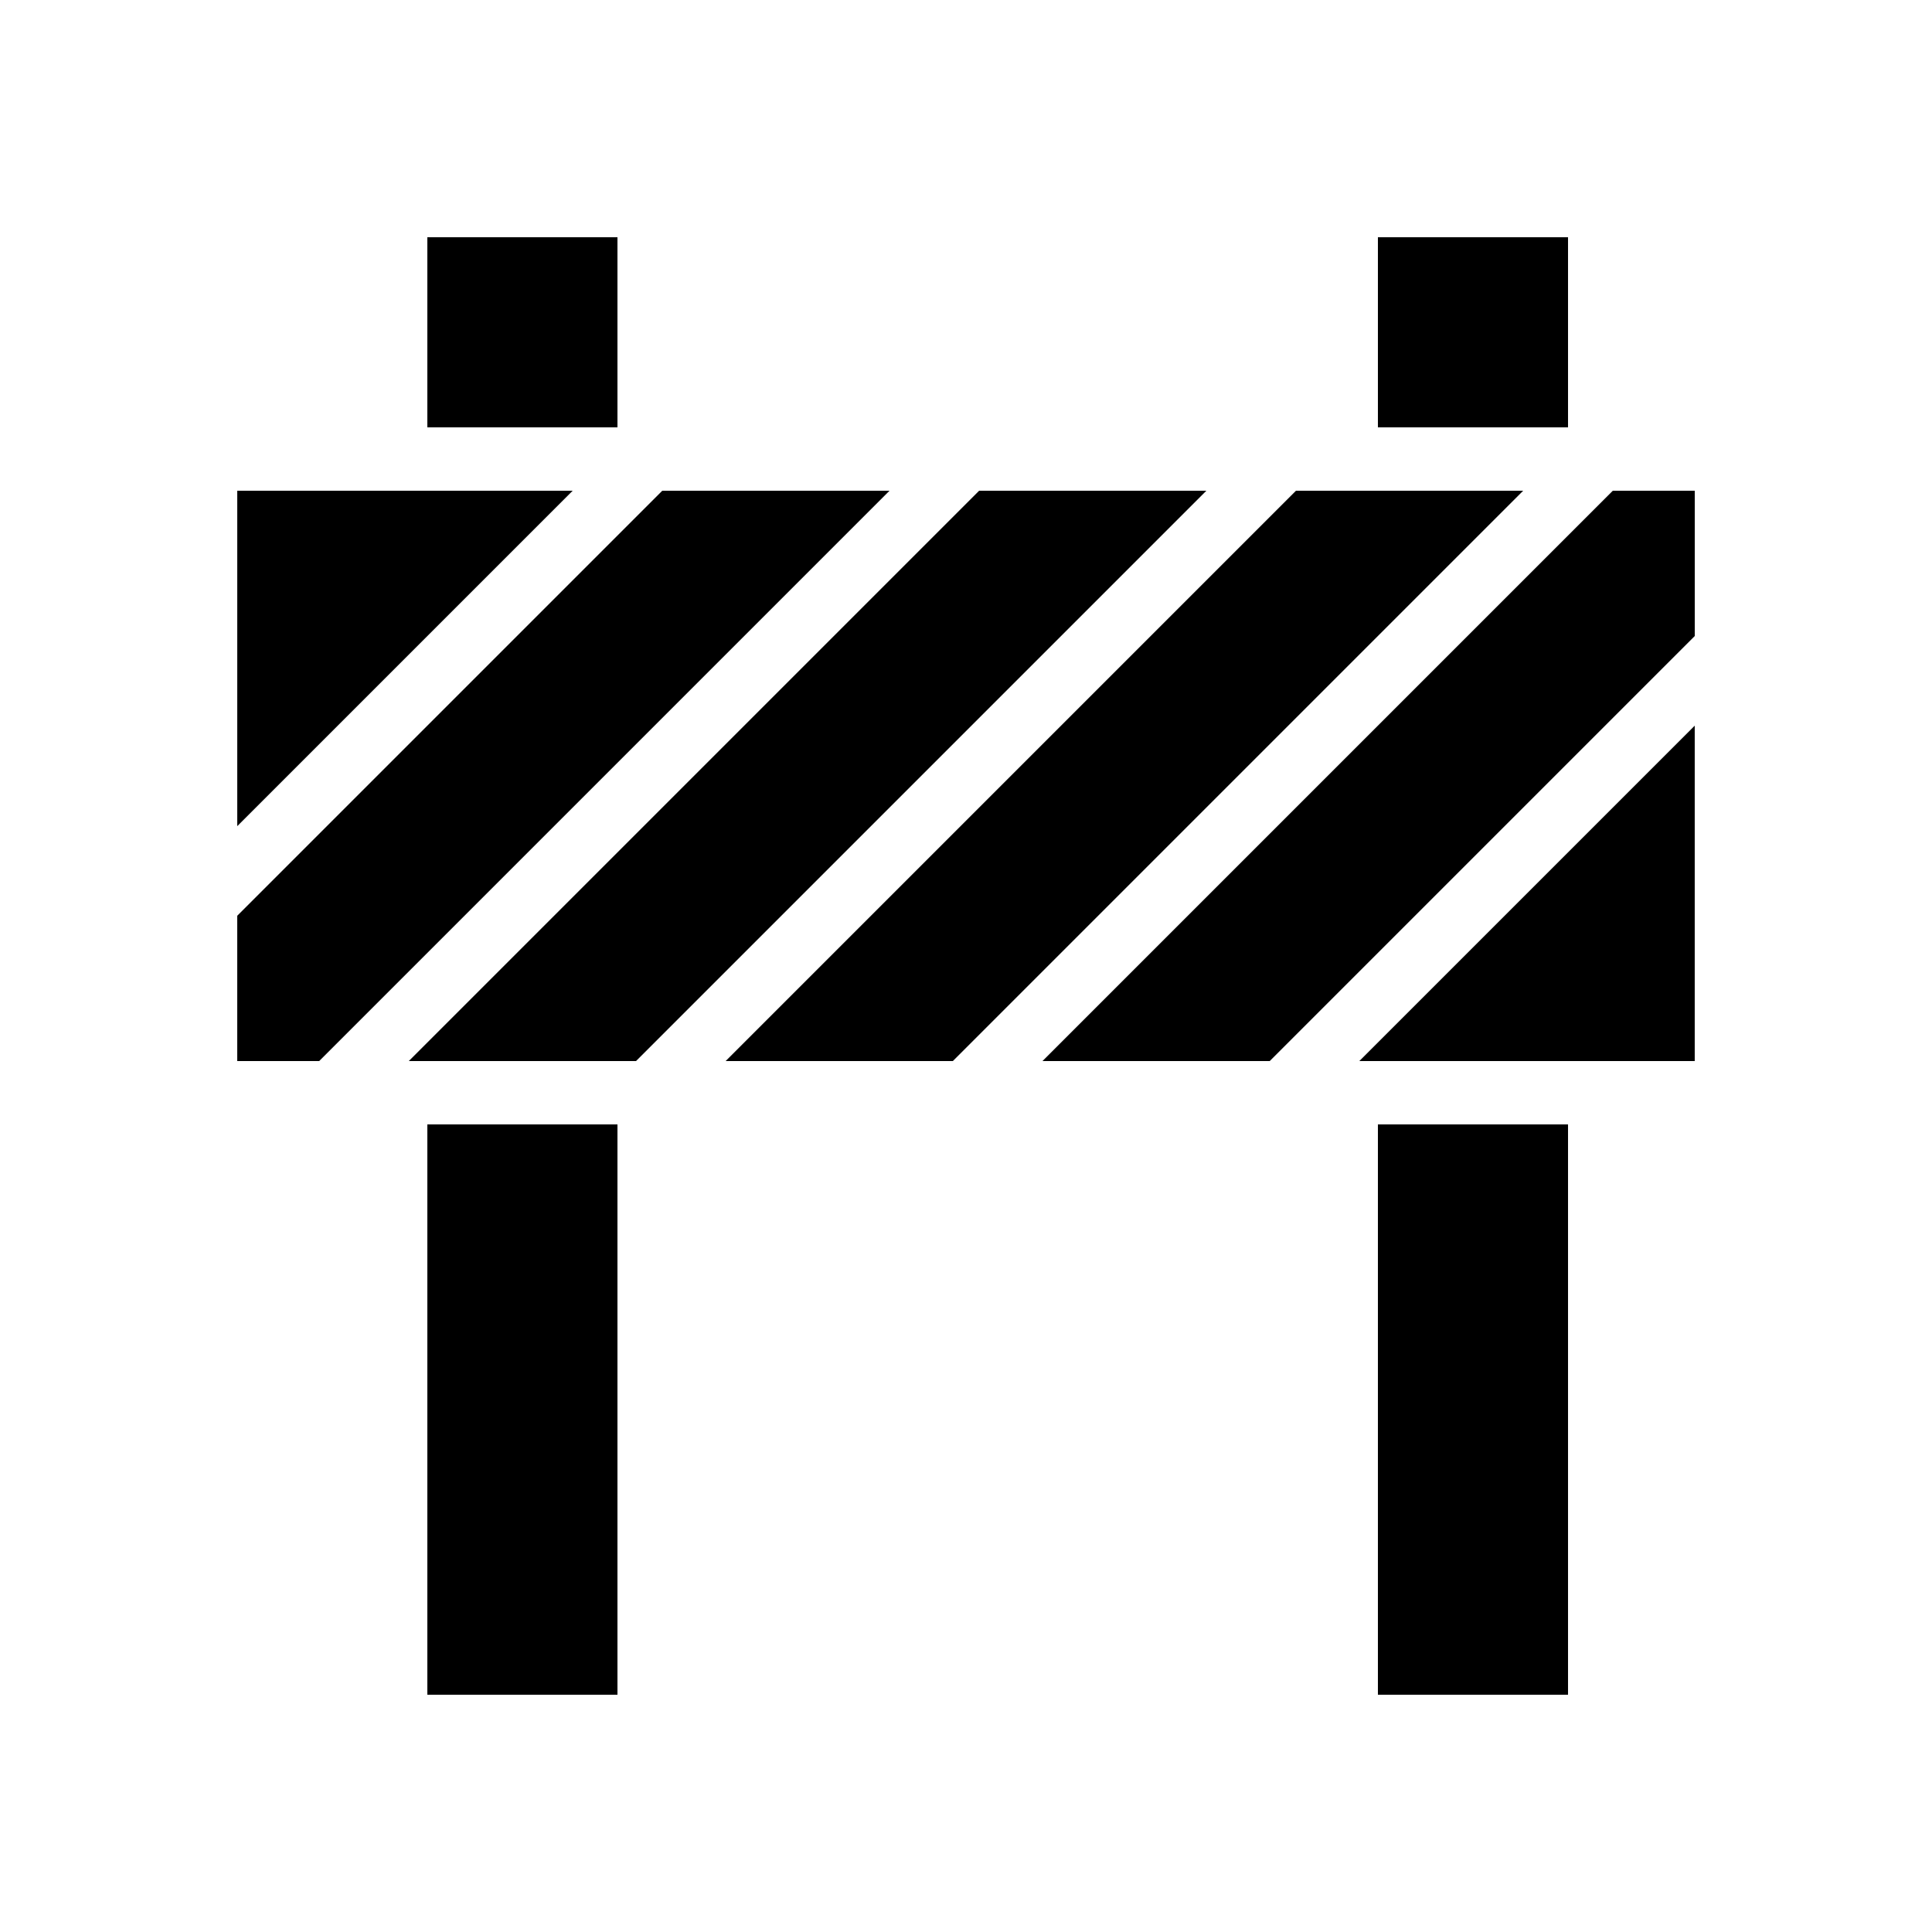
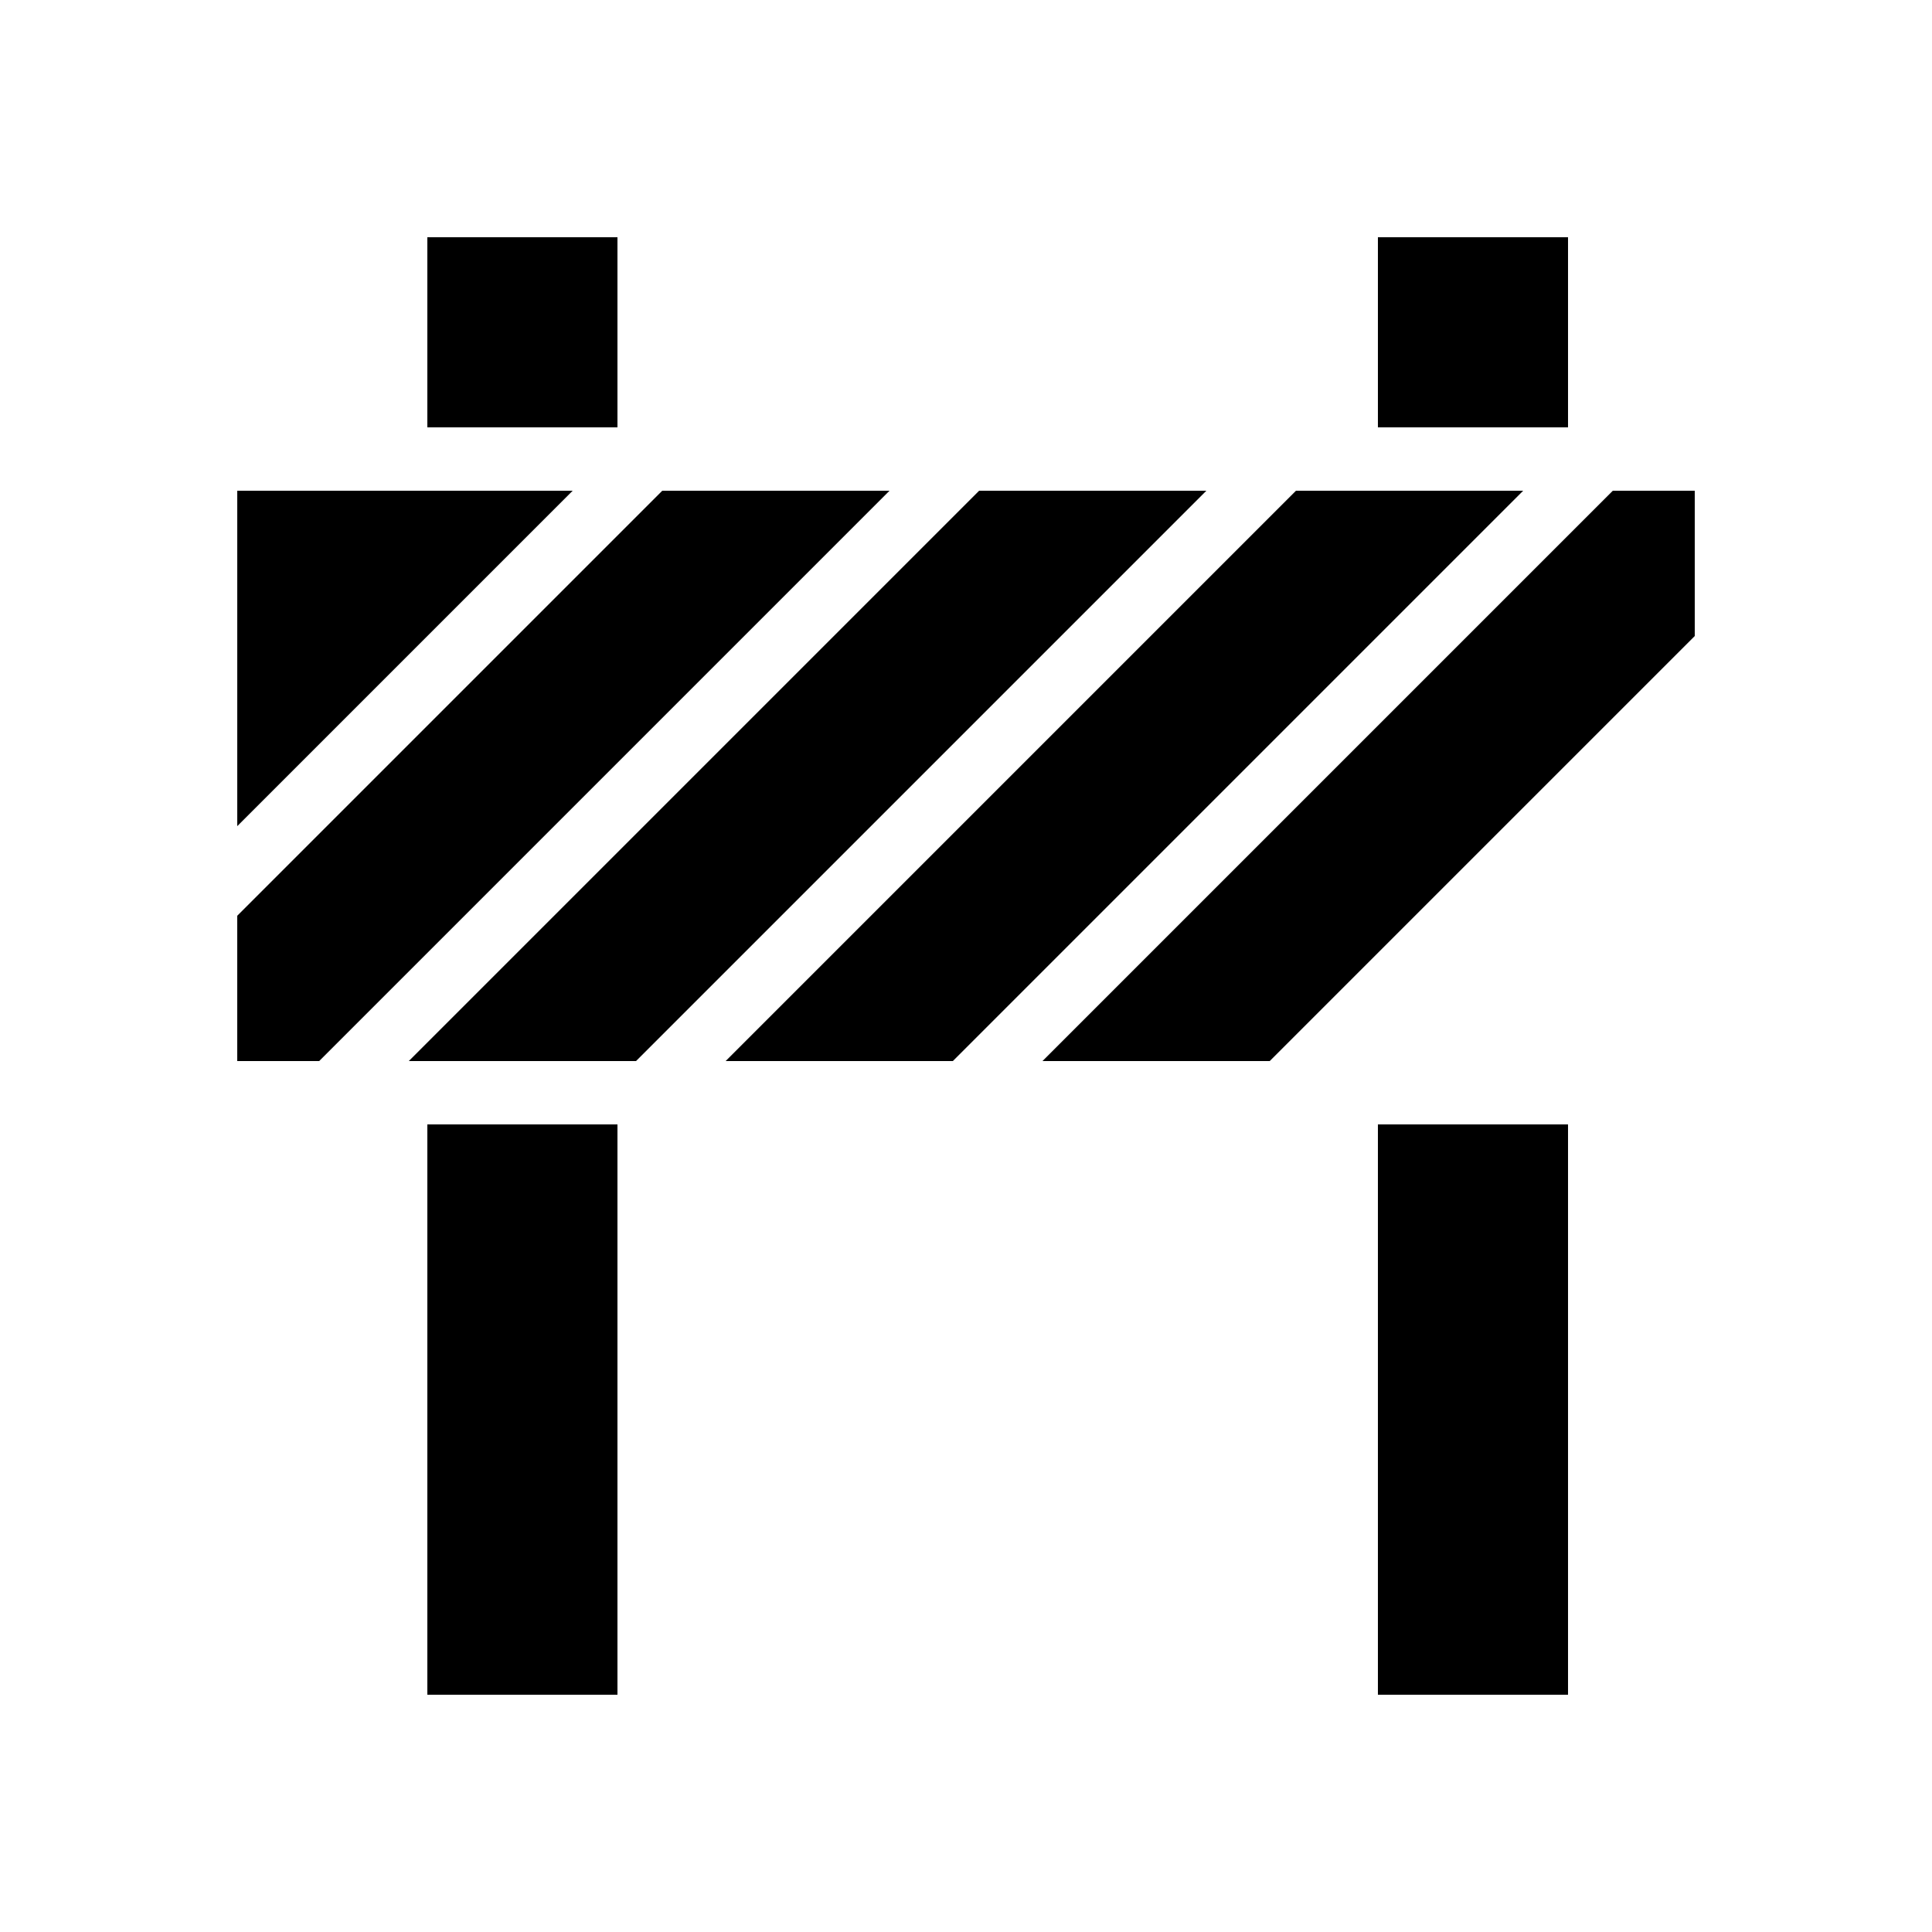
<svg xmlns="http://www.w3.org/2000/svg" fill="#000000" width="800px" height="800px" version="1.1" viewBox="144 144 512 512">
  <g>
    <path d="m248.86 274.05h-41.984v88.887l88.887-88.887z" />
    <path d="m319.51 274.05-112.64 112.64v38.504h21.711l151.14-151.14z" />
    <path d="m257.25 441.98h50.383v151.14h-50.383z" />
    <path d="m257.25 206.87h50.383v50.383h-50.383z" />
    <path d="m403.48 274.05-151.14 151.14h60.215l151.14-151.14z" />
    <path d="m509.16 206.87h50.383v50.383h-50.383z" />
    <path d="m571.41 274.05-151.14 151.14h60.219l112.64-112.64v-38.504z" />
-     <path d="m567.93 425.19h25.191v-88.883l-88.887 88.883z" />
    <path d="m509.16 441.98h50.383v151.14h-50.383z" />
    <path d="m500.76 274.05h-13.316l-151.14 151.14h60.215l151.14-151.14z" />
  </g>
</svg>